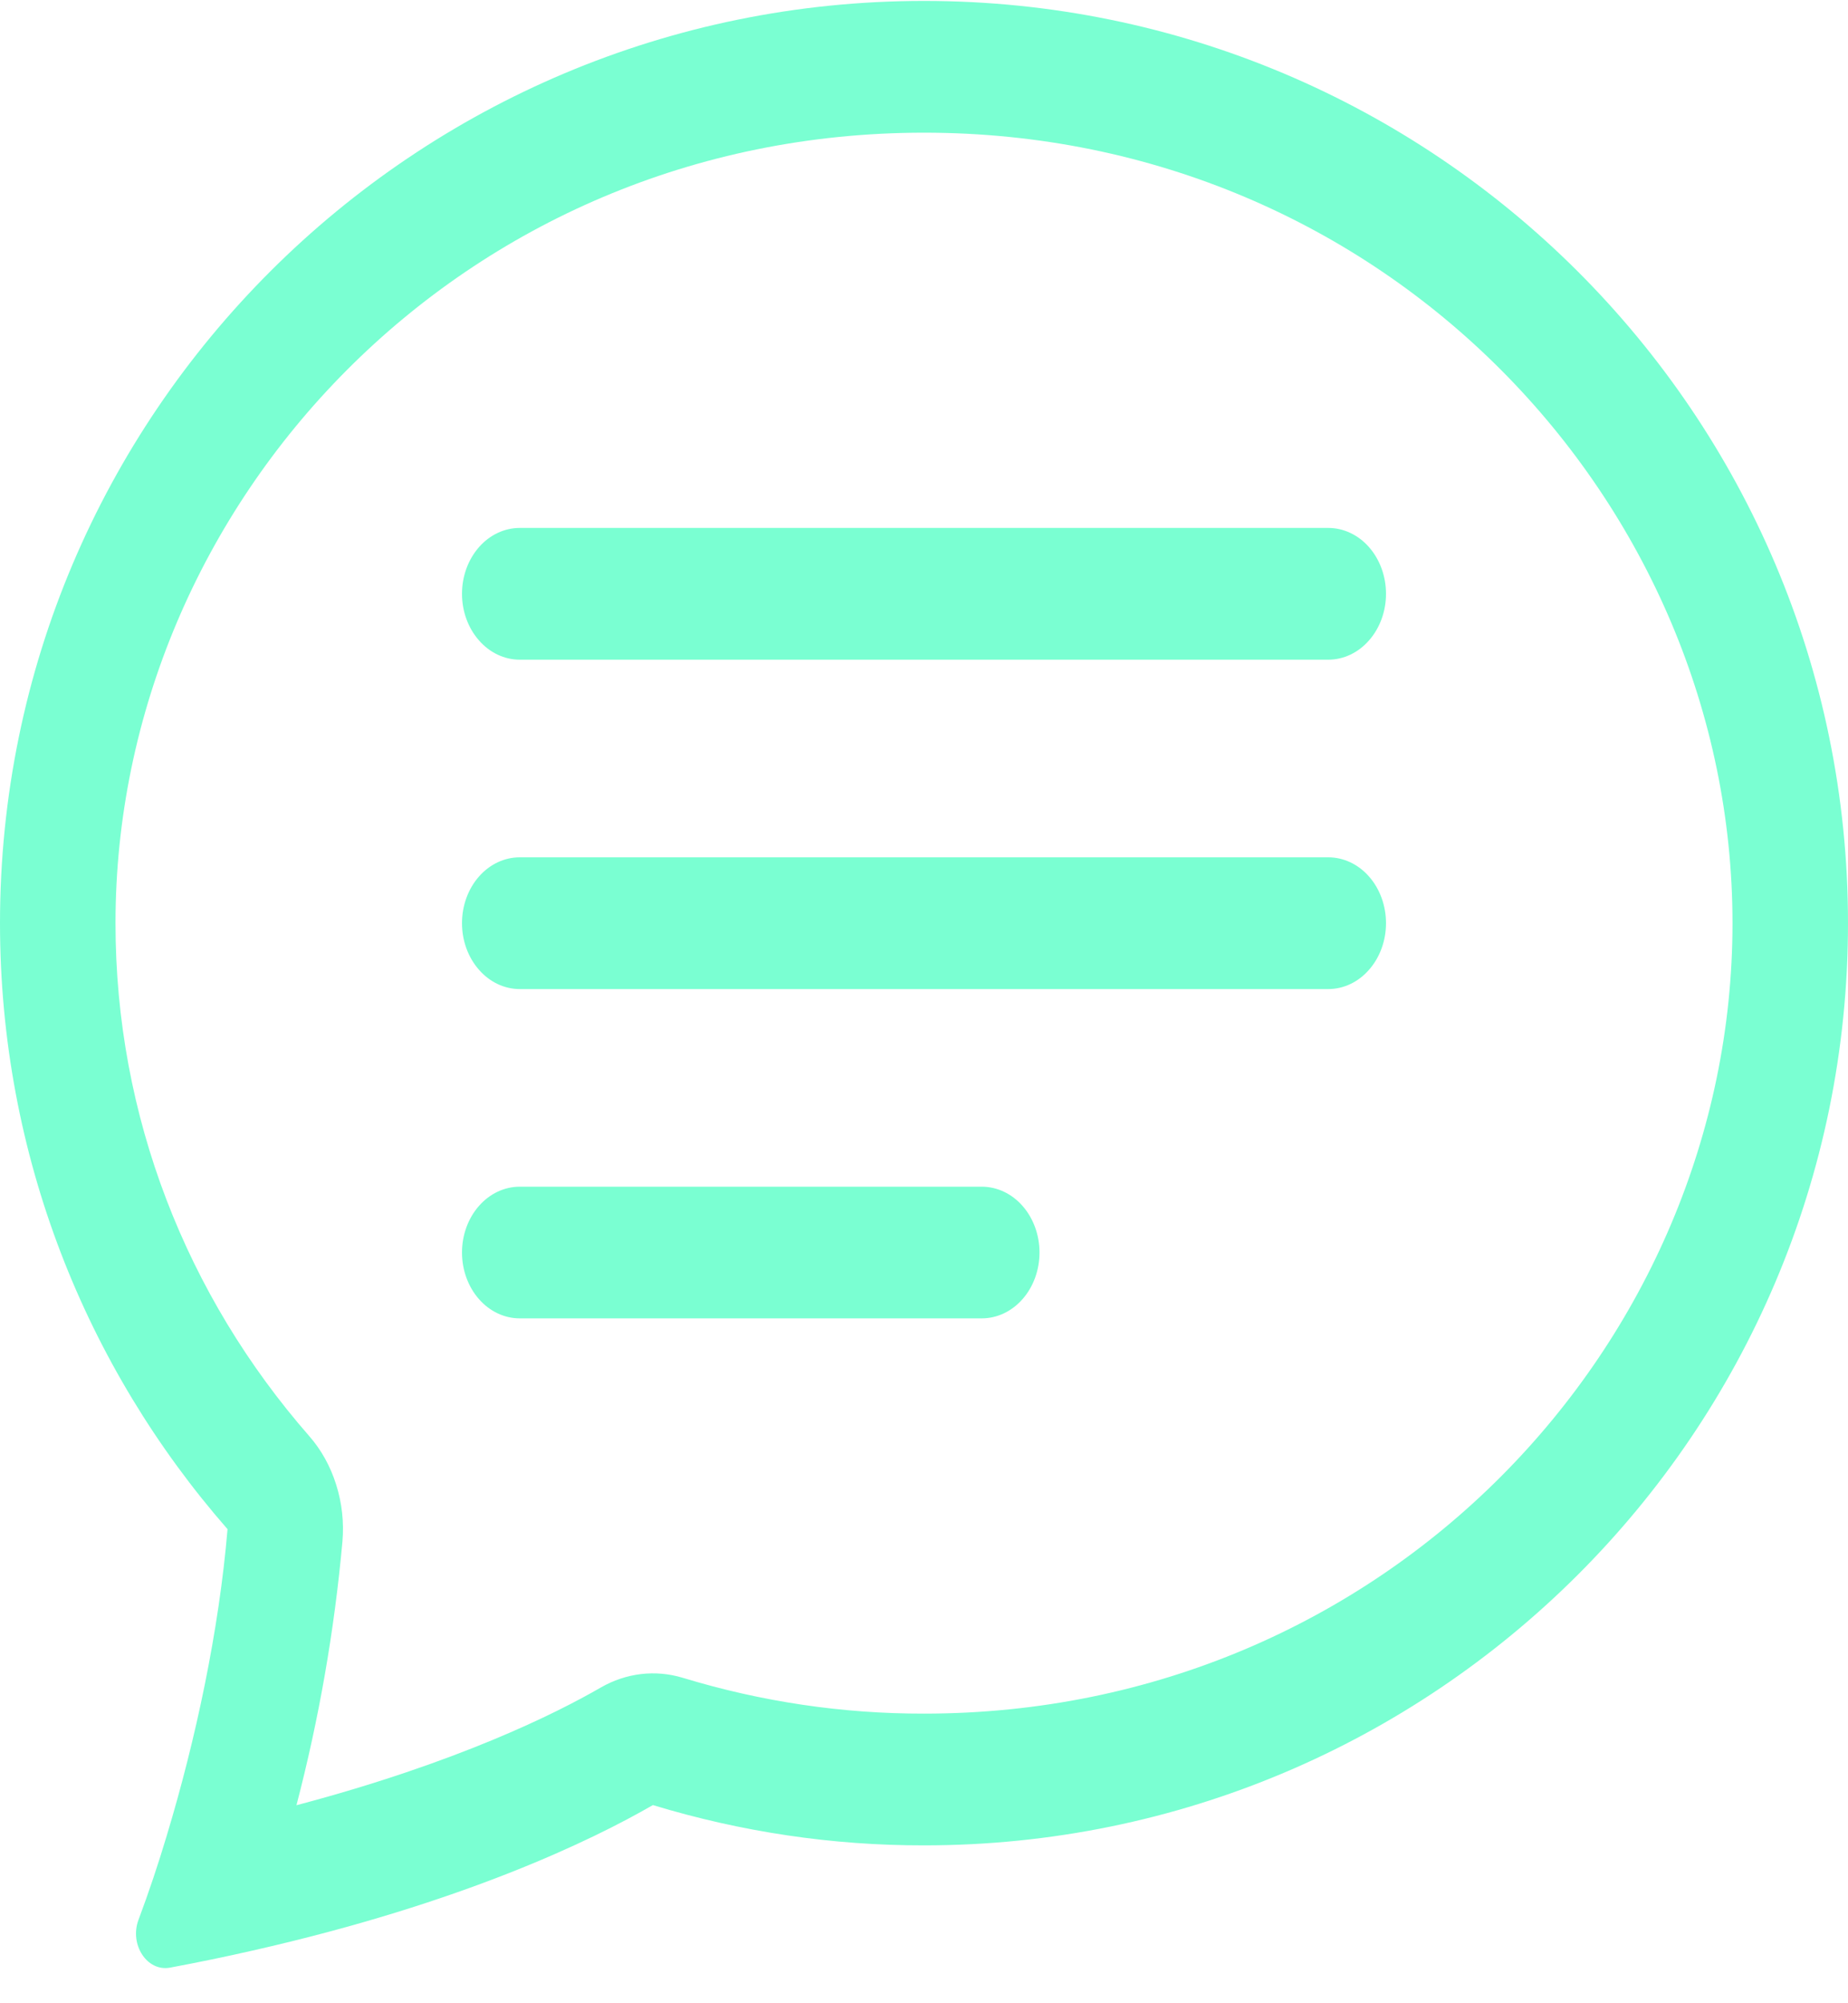
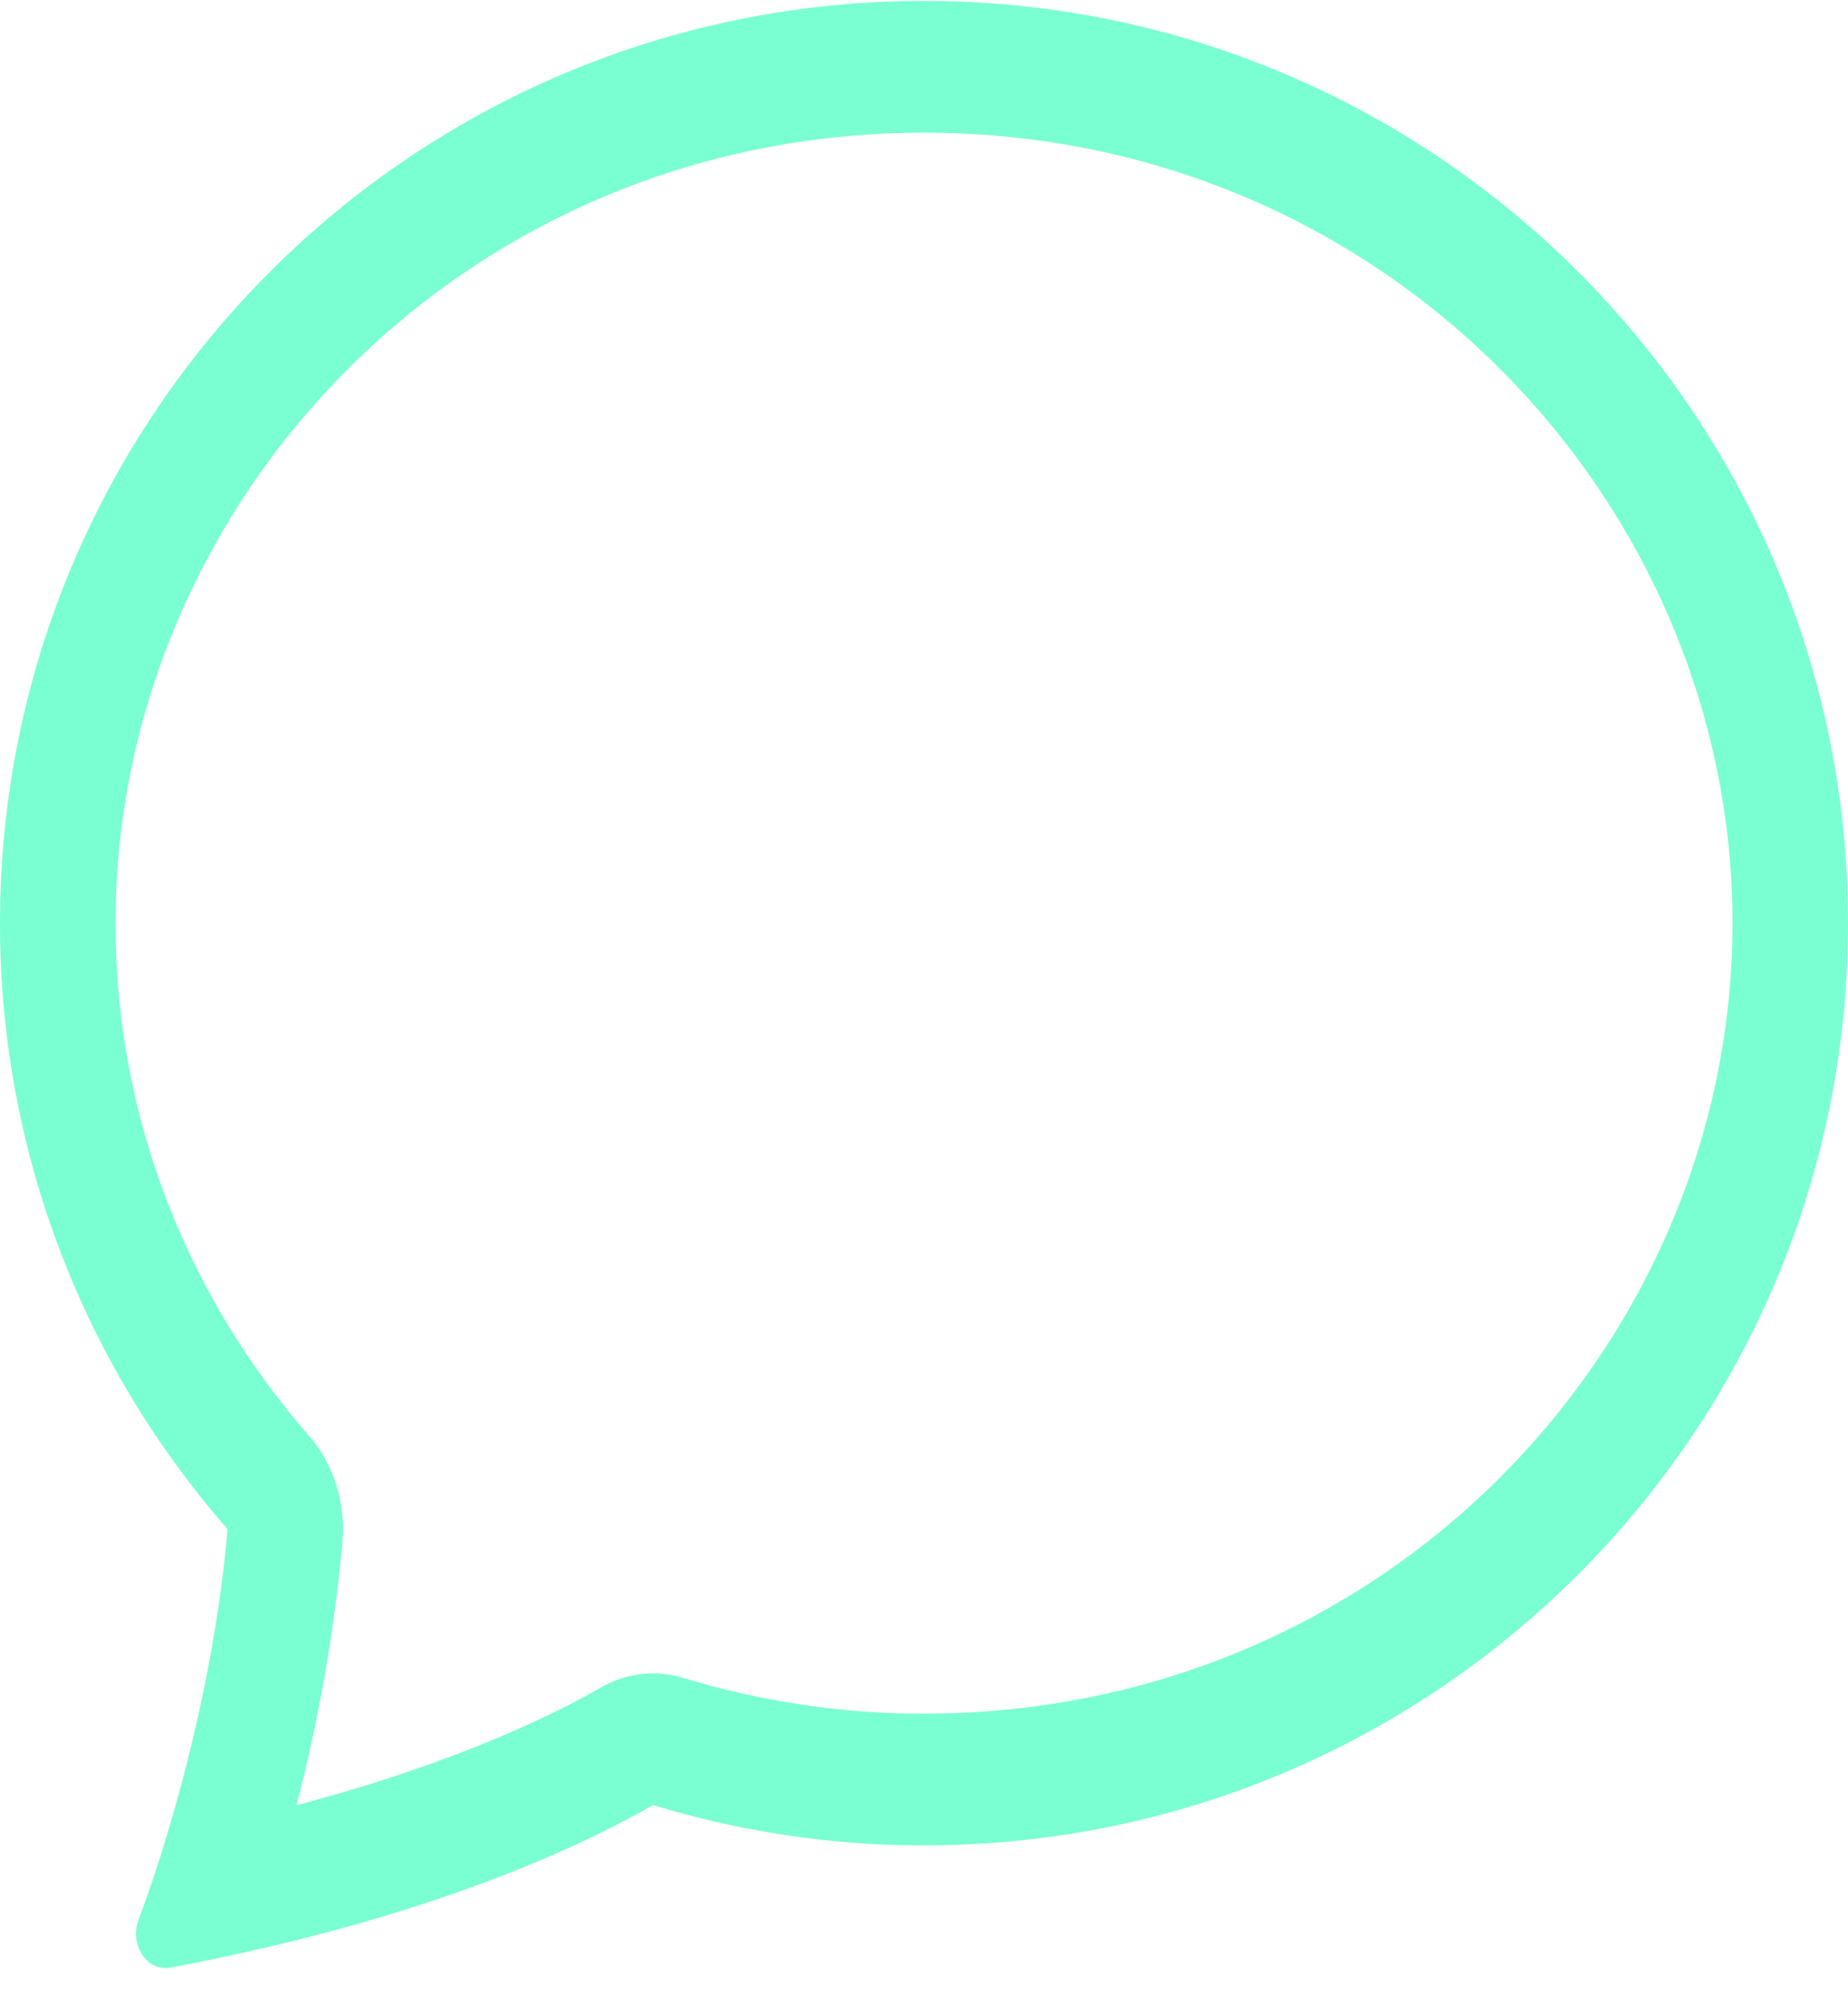
<svg xmlns="http://www.w3.org/2000/svg" width="24" height="26" viewBox="0 0 24 26" fill="none">
  <path d="M4.017 18.64C4.173 18.818 4.292 19.033 4.366 19.27C4.441 19.507 4.469 19.759 4.447 20.01C4.342 21.168 4.142 22.313 3.85 23.43C5.943 22.877 7.221 22.238 7.801 21.903C8.131 21.713 8.51 21.668 8.867 21.776C9.889 22.087 10.942 22.243 12 22.241C17.994 22.241 22.5 17.442 22.5 11.982C22.5 6.524 17.994 1.722 12 1.722C6.006 1.722 1.5 6.524 1.5 11.982C1.5 14.492 2.425 16.821 4.017 18.64ZM3.277 25.317C2.922 25.398 2.566 25.471 2.208 25.538C1.908 25.593 1.68 25.237 1.798 24.919C1.932 24.561 2.054 24.198 2.164 23.83L2.169 23.813C2.541 22.581 2.844 21.166 2.955 19.847C1.115 17.744 0 14.991 0 11.982C0 5.371 5.373 0.012 12 0.012C18.627 0.012 24 5.371 24 11.982C24 18.592 18.627 23.951 12 23.951C10.812 23.953 9.628 23.777 8.479 23.428C7.699 23.878 6.021 24.697 3.277 25.317V25.317Z" fill="#7AFFD2" />
-   <path d="M6 7.707C6 7.48 6.079 7.263 6.22 7.102C6.36 6.942 6.551 6.852 6.75 6.852H17.25C17.449 6.852 17.64 6.942 17.78 7.102C17.921 7.263 18 7.48 18 7.707C18 7.934 17.921 8.151 17.78 8.311C17.64 8.472 17.449 8.562 17.25 8.562H6.75C6.551 8.562 6.36 8.472 6.22 8.311C6.079 8.151 6 7.934 6 7.707ZM6 11.982C6 11.755 6.079 11.537 6.22 11.377C6.36 11.217 6.551 11.127 6.75 11.127H17.25C17.449 11.127 17.64 11.217 17.78 11.377C17.921 11.537 18 11.755 18 11.982C18 12.209 17.921 12.426 17.78 12.586C17.64 12.747 17.449 12.837 17.25 12.837H6.75C6.551 12.837 6.36 12.747 6.22 12.586C6.079 12.426 6 12.209 6 11.982ZM6 16.256C6 16.03 6.079 15.812 6.22 15.652C6.36 15.492 6.551 15.402 6.75 15.402H12.75C12.949 15.402 13.14 15.492 13.28 15.652C13.421 15.812 13.5 16.03 13.5 16.256C13.5 16.483 13.421 16.701 13.28 16.861C13.14 17.021 12.949 17.111 12.75 17.111H6.75C6.551 17.111 6.36 17.021 6.22 16.861C6.079 16.701 6 16.483 6 16.256Z" fill="#7AFFD2" />
</svg>